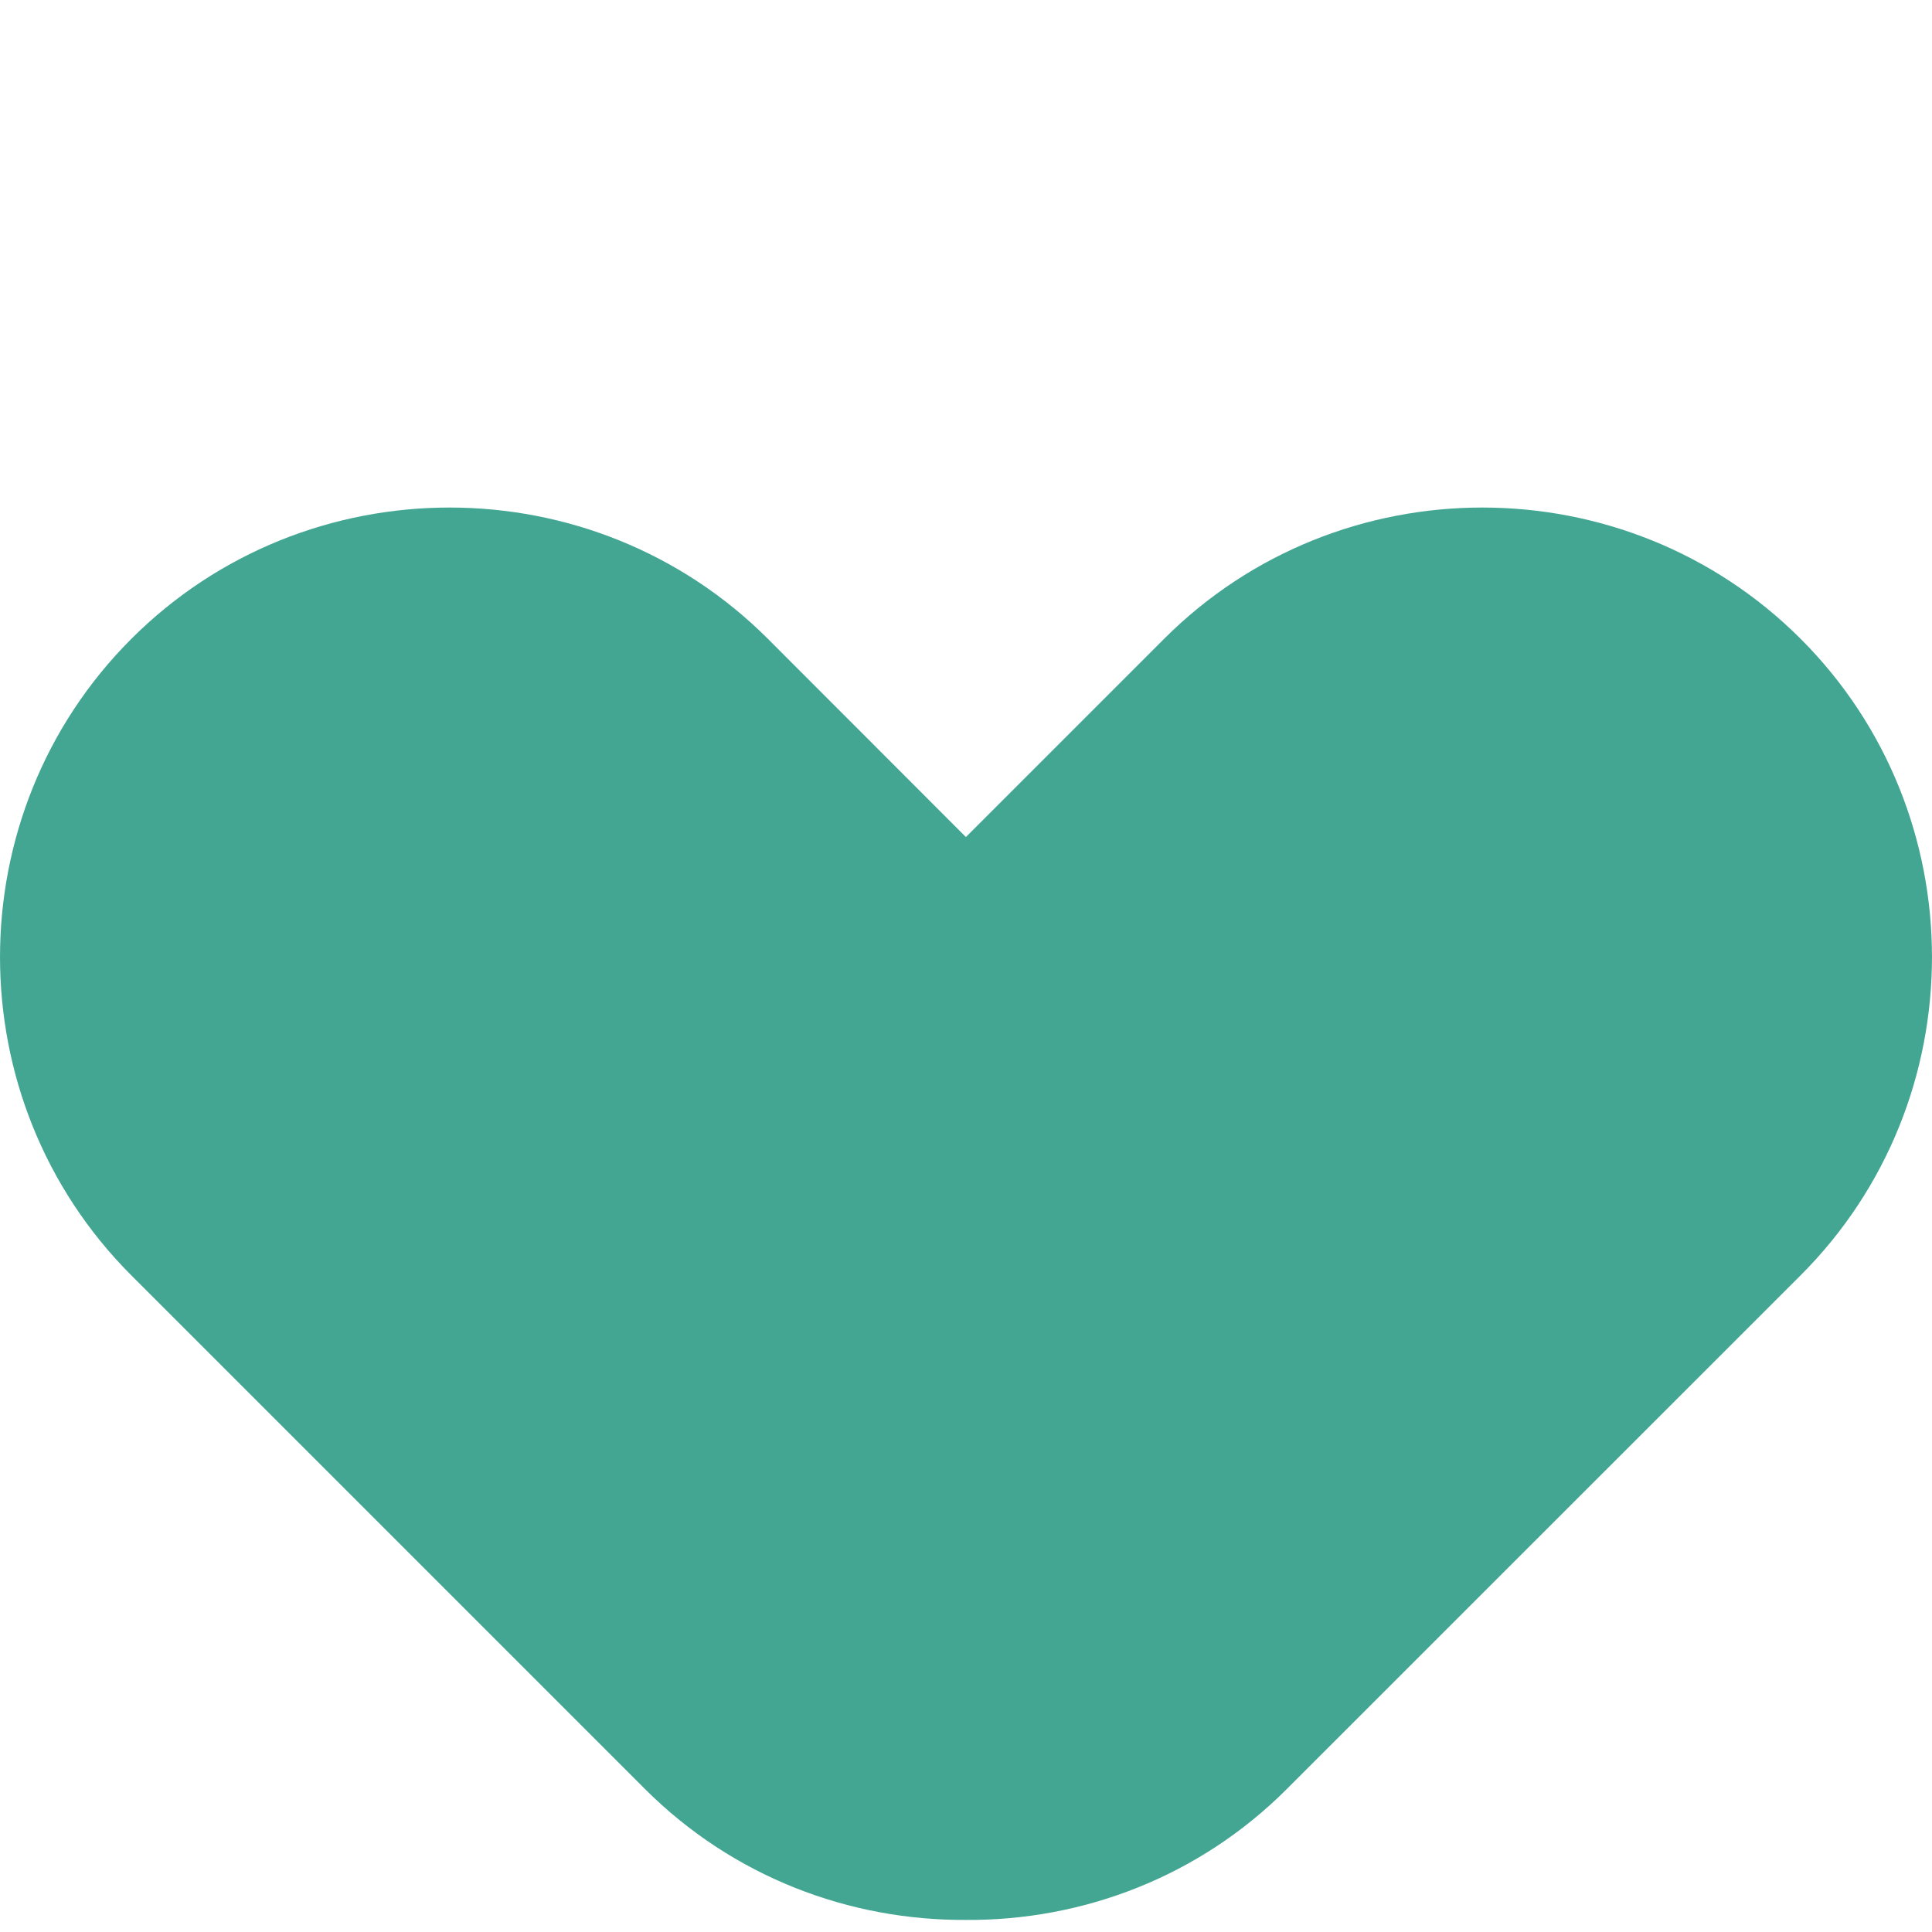
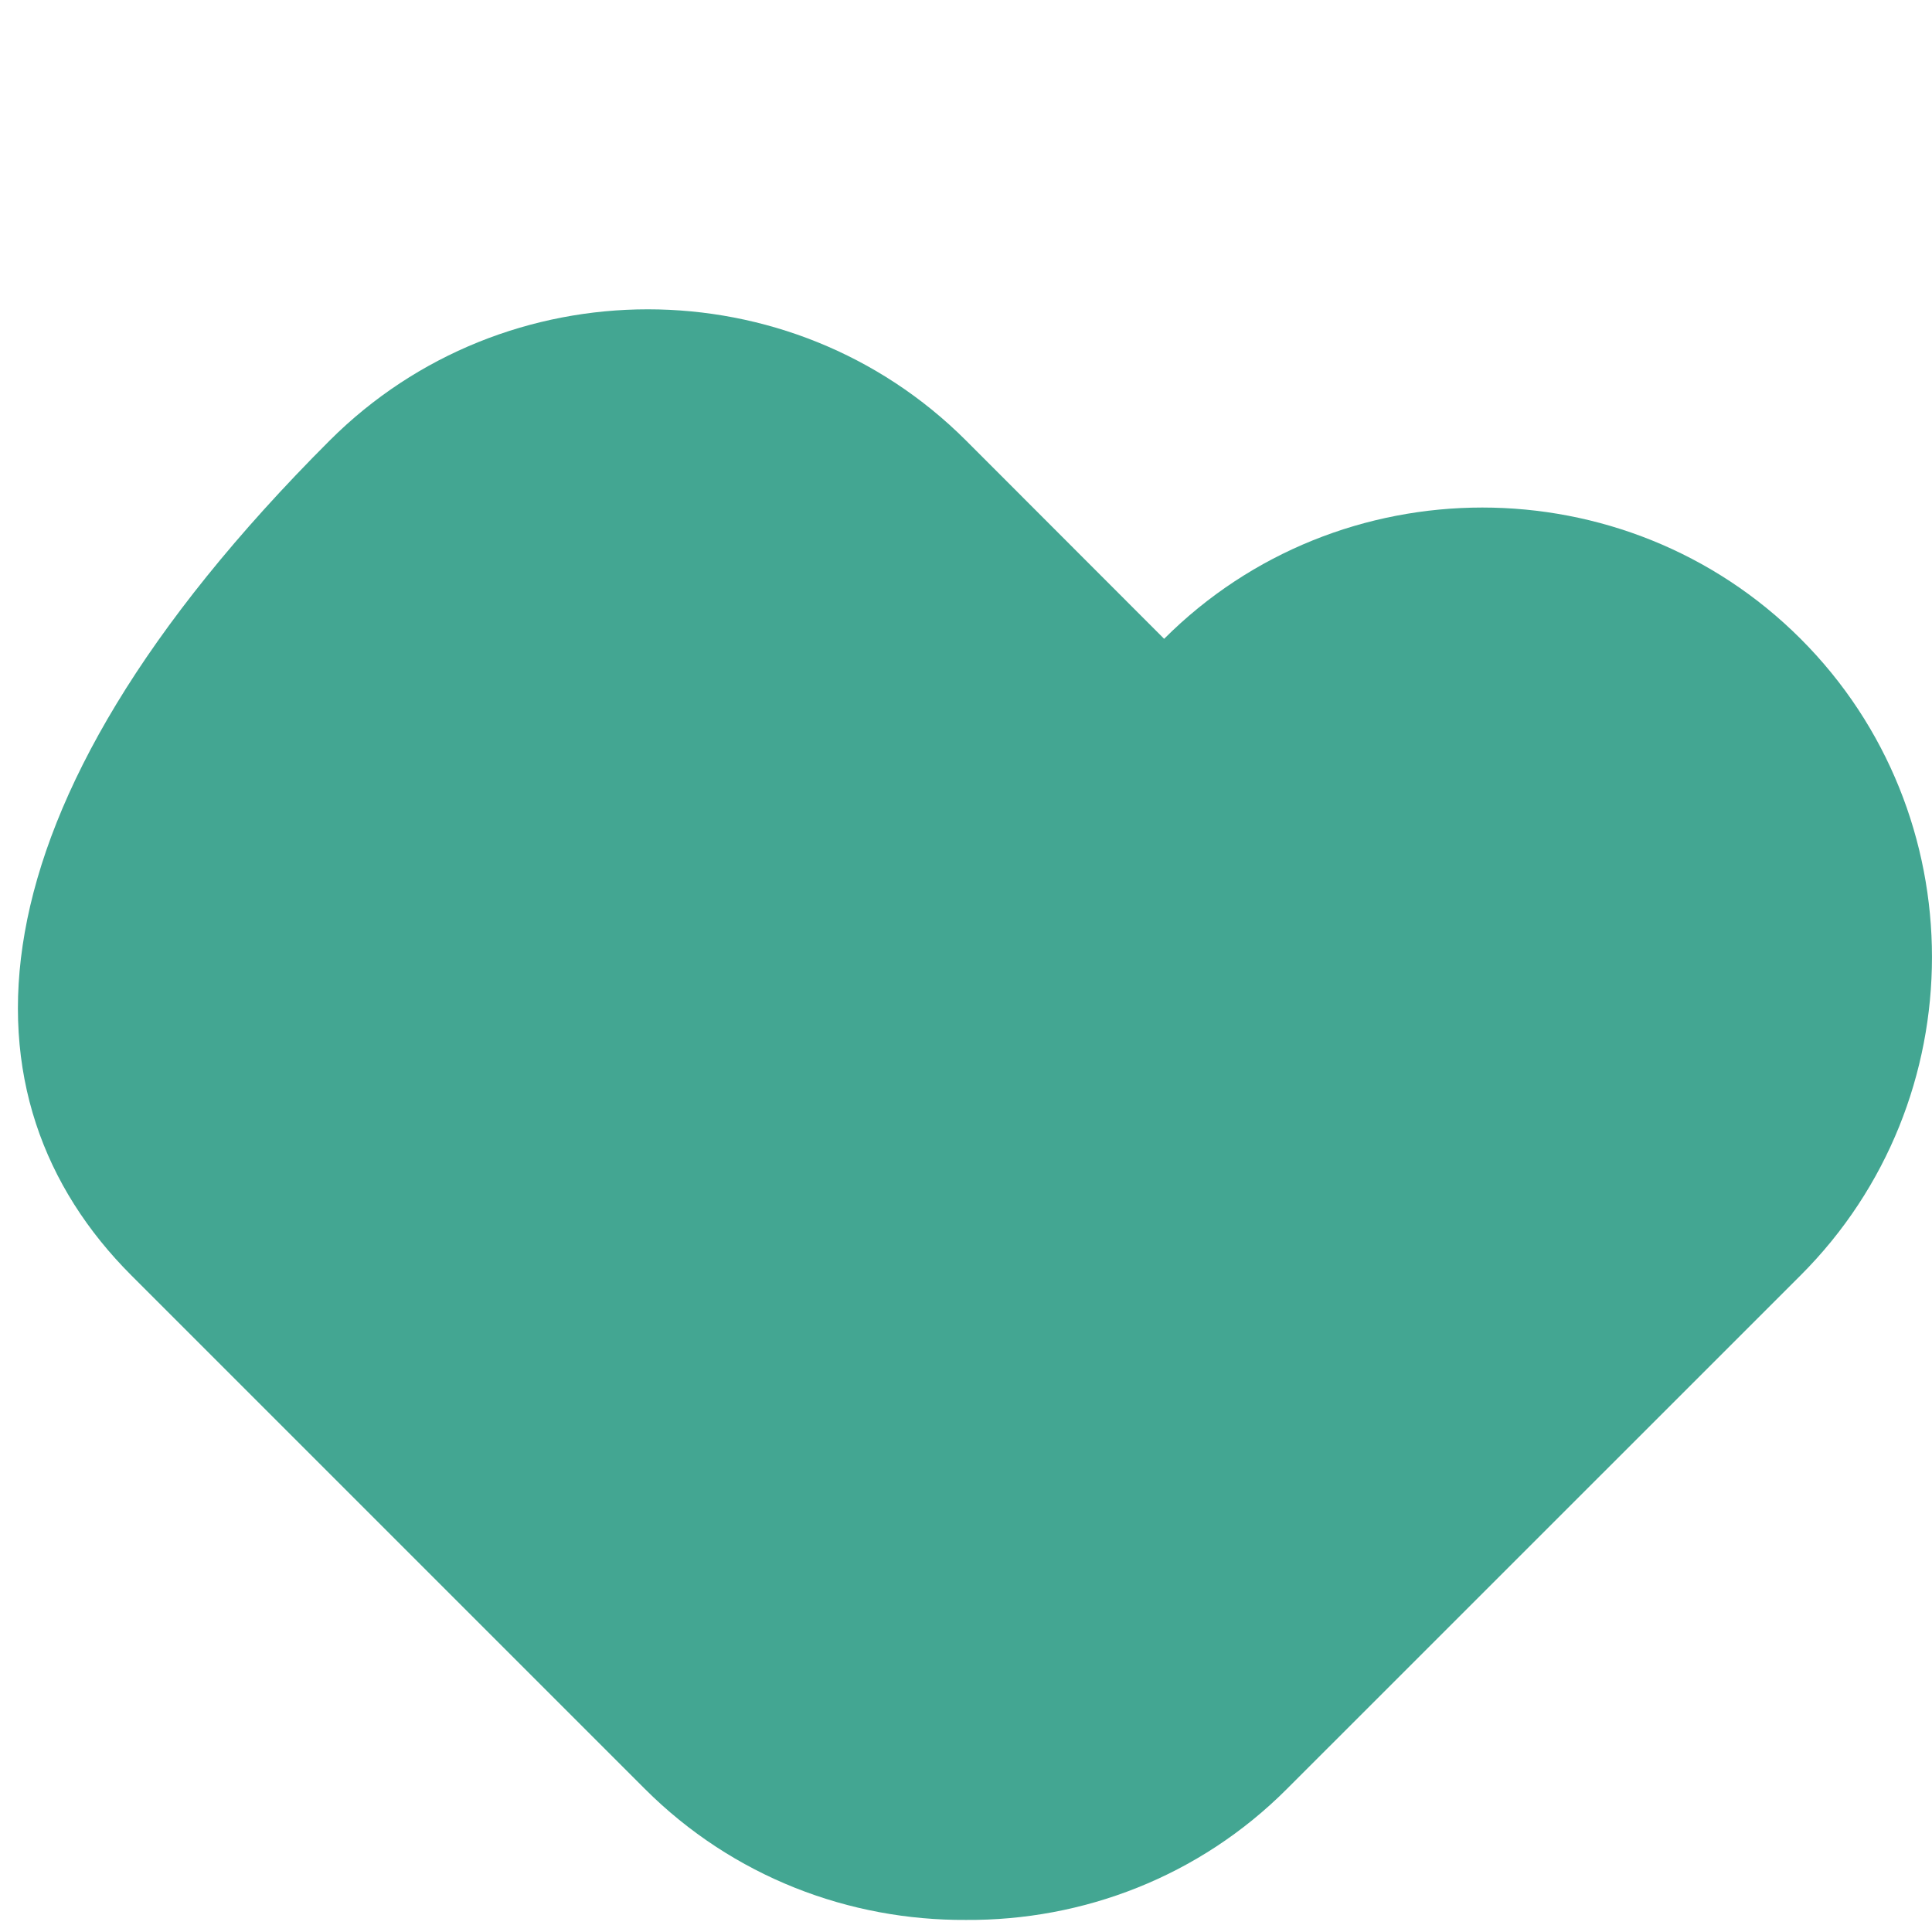
<svg xmlns="http://www.w3.org/2000/svg" version="1.1" id="Layer_1" x="0px" y="0px" width="20px" height="20px" viewBox="-58.5 -114.5 20 20" enable-background="new -58.5 -114.5 20 20" xml:space="preserve">
-   <path fill="#43A692" d="M-57.141-101.298l5.316,5.316c0.914,0.914,2.12,1.364,3.325,1.357c1.204,0.008,2.411-0.443,3.323-1.357  l5.317-5.316c1.813-1.812,1.813-4.777,0-6.589c-1.813-1.812-4.777-1.812-6.589,0l-2.052,2.052l-2.05-2.052  c-1.813-1.812-4.777-1.812-6.589,0C-58.953-106.075-58.953-103.111-57.141-101.298" />
+   <path fill="#43A692" d="M-57.141-101.298l5.316,5.316c0.914,0.914,2.12,1.364,3.325,1.357c1.204,0.008,2.411-0.443,3.323-1.357  l5.317-5.316c1.813-1.812,1.813-4.777,0-6.589c-1.813-1.812-4.777-1.812-6.589,0l-2.05-2.052  c-1.813-1.812-4.777-1.812-6.589,0C-58.953-106.075-58.953-103.111-57.141-101.298" />
</svg>